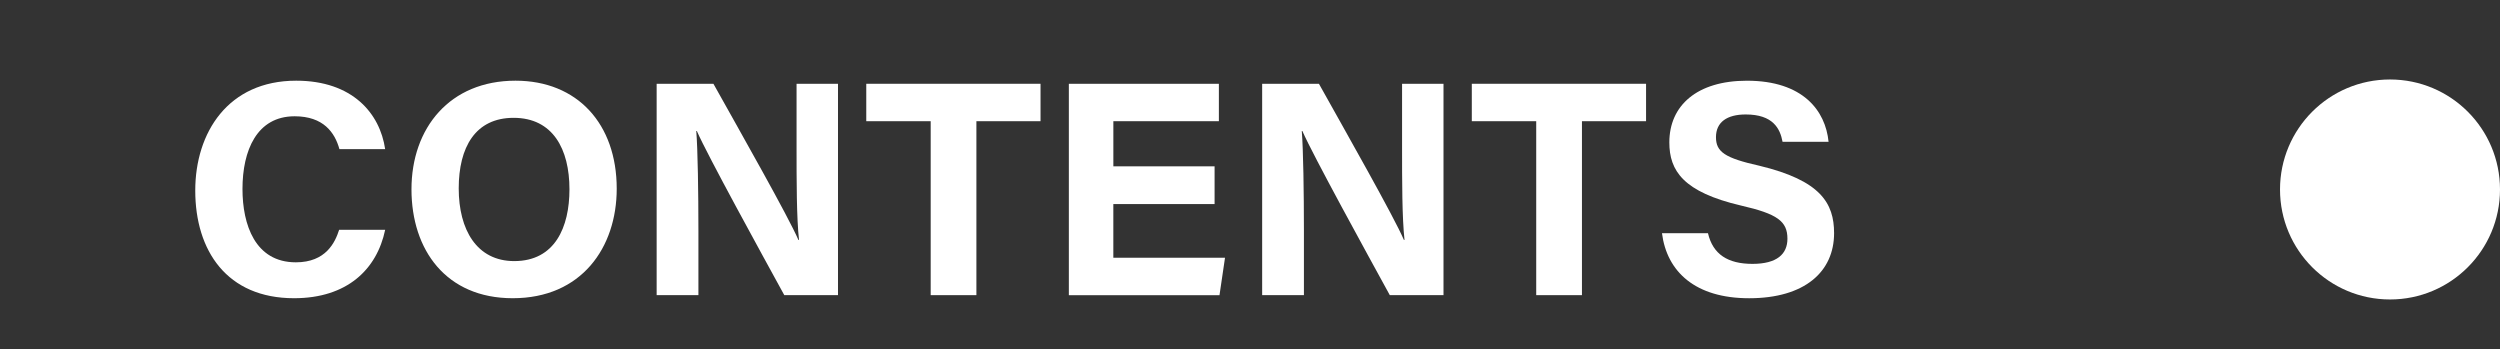
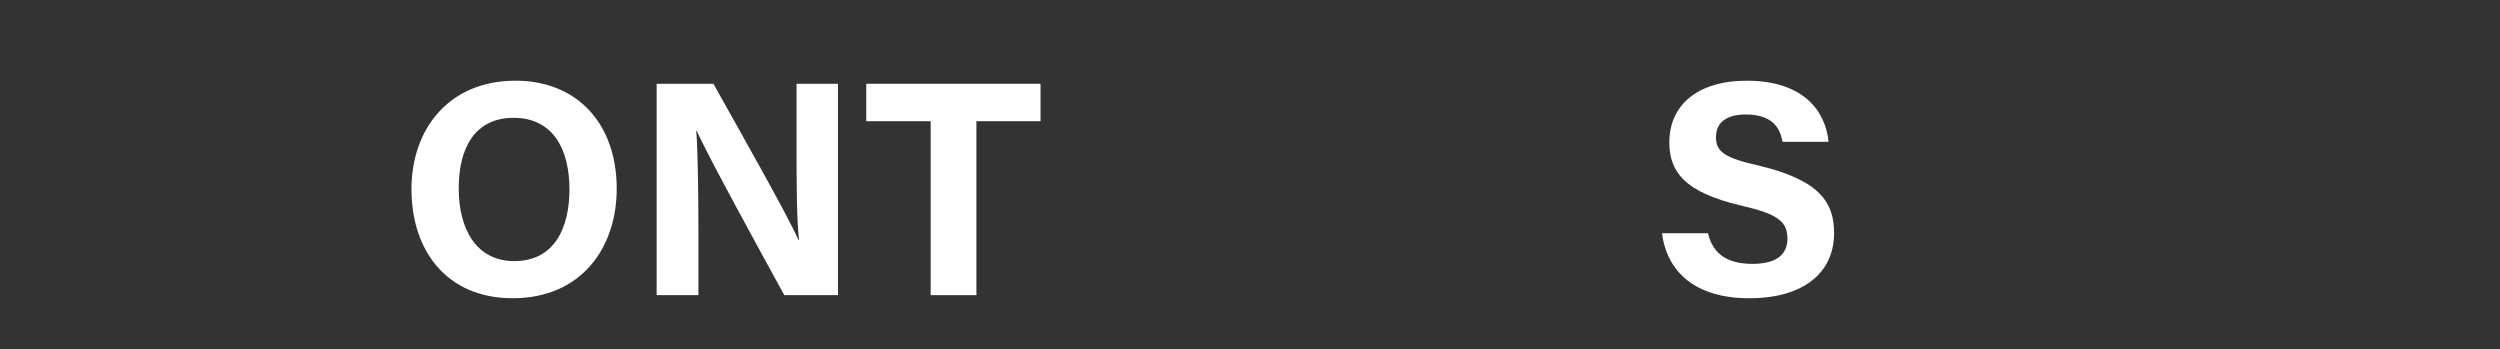
<svg xmlns="http://www.w3.org/2000/svg" version="1.1" x="0px" y="0px" width="114.144px" height="15.941px" viewBox="0 0 114.144 15.941" style="enable-background:new 0 0 114.144 15.941;" xml:space="preserve">
  <rect x="0" y="0" width="114.144" height="15.941" fill="#333333" stroke="none" />
  <style type="text/css">
	.ドロップシャドウ{fill:none;}
	.角を丸くする_x0020_2_x0020_pt{fill:#FFFFFF;stroke:#231815;stroke-miterlimit:10;}
	.ライブ反射_x0020_X{fill:none;}
	.ベベルソフト{fill:url(#SVGID_1_);}
	.夕暮れ{fill:#FFFFFF;}
	.木の葉_GS{fill:#FFE100;}
	.ポンパドール_GS{fill-rule:evenodd;clip-rule:evenodd;fill:#4CACE2;}
	.st0{fill:#FFFFFF;}
</style>
  <linearGradient id="SVGID_1_" gradientUnits="userSpaceOnUse" x1="-668.923" y1="-640.728" x2="-668.216" y2="-640.021">
    <stop offset="0" style="stop-color:#E6E7EA" />
    <stop offset="0.175" style="stop-color:#E2E3E6" />
    <stop offset="0.354" style="stop-color:#D6D7DA" />
    <stop offset="0.535" style="stop-color:#C1C4C5" />
    <stop offset="0.717" style="stop-color:#A4A8A8" />
    <stop offset="0.899" style="stop-color:#808584" />
    <stop offset="1" style="stop-color:#686E6C" />
  </linearGradient>
  <g id="レイヤー_1">
</g>
  <g id="moji">
    <g>
-       <circle class="st0" cx="109.122" cy="8.651" r="5.022" />
      <g>
-         <path class="st0" d="M17.586,10.492c-0.379,1.808-1.737,3.124-4.161,3.124     c-3.067,0-4.51-2.171-4.51-4.917c0-2.647,1.499-5.015,4.608-5.015     c2.577,0,3.824,1.499,4.062,3.124h-2.088c-0.21-0.757-0.729-1.499-2.045-1.499     c-1.723,0-2.381,1.555-2.381,3.32c0,1.625,0.574,3.348,2.437,3.348     c1.373,0,1.793-0.91,1.976-1.485H17.586z" />
        <path class="st0" d="M28.158,8.615c0,2.689-1.61,5.001-4.748,5.001     c-3.04,0-4.623-2.199-4.623-4.973c0-2.802,1.751-4.959,4.749-4.959     C26.365,3.685,28.158,5.66,28.158,8.615z M20.944,8.602     c0,1.891,0.826,3.319,2.535,3.319c1.863,0,2.521-1.555,2.521-3.277     c0-1.835-0.756-3.264-2.549-3.264C21.701,5.38,20.944,6.725,20.944,8.602z" />
        <path class="st0" d="M29.981,13.477V3.825h2.592c1.205,2.157,3.432,6.079,3.88,7.13     h0.028c-0.112-1.009-0.112-2.689-0.112-4.272V3.825h1.892v9.651H35.809     c-1.036-1.892-3.502-6.374-3.992-7.494h-0.027     c0.069,0.84,0.098,2.829,0.098,4.552v2.942H29.981z" />
        <path class="st0" d="M42.493,5.534h-2.941V3.825h7.956v1.709h-2.928v7.942h-2.087V5.534     z" />
-         <path class="st0" d="M55.454,9.316h-4.622v2.452h5.099l-0.252,1.709h-6.878V3.825h6.85     v1.709h-4.818v2.059h4.622V9.316z" />
-         <path class="st0" d="M57.627,13.477V3.825h2.592c1.205,2.157,3.432,6.079,3.88,7.13     h0.028c-0.112-1.009-0.112-2.689-0.112-4.272V3.825h1.892v9.651h-2.452     c-1.036-1.892-3.502-6.374-3.992-7.494h-0.027     c0.069,0.84,0.098,2.829,0.098,4.552v2.942H57.627z" />
-         <path class="st0" d="M70.14,5.534h-2.941V3.825h7.956v1.709h-2.927v7.942h-2.088V5.534     z" />
        <path class="st0" d="M77.982,10.647c0.225,0.967,0.91,1.401,2.031,1.401     c1.12,0,1.597-0.449,1.597-1.149c0-0.798-0.462-1.134-2.115-1.513     c-2.633-0.616-3.277-1.583-3.277-2.885c0-1.682,1.261-2.816,3.544-2.816     c2.563,0,3.586,1.373,3.726,2.788h-2.101c-0.112-0.603-0.435-1.247-1.682-1.247     c-0.854,0-1.358,0.351-1.358,1.037c0,0.672,0.406,0.952,1.976,1.303     c2.801,0.672,3.417,1.709,3.417,3.081c0,1.751-1.33,2.97-3.88,2.97     c-2.451,0-3.754-1.205-3.978-2.97H77.982z" />
      </g>
    </g>
  </g>
</svg>